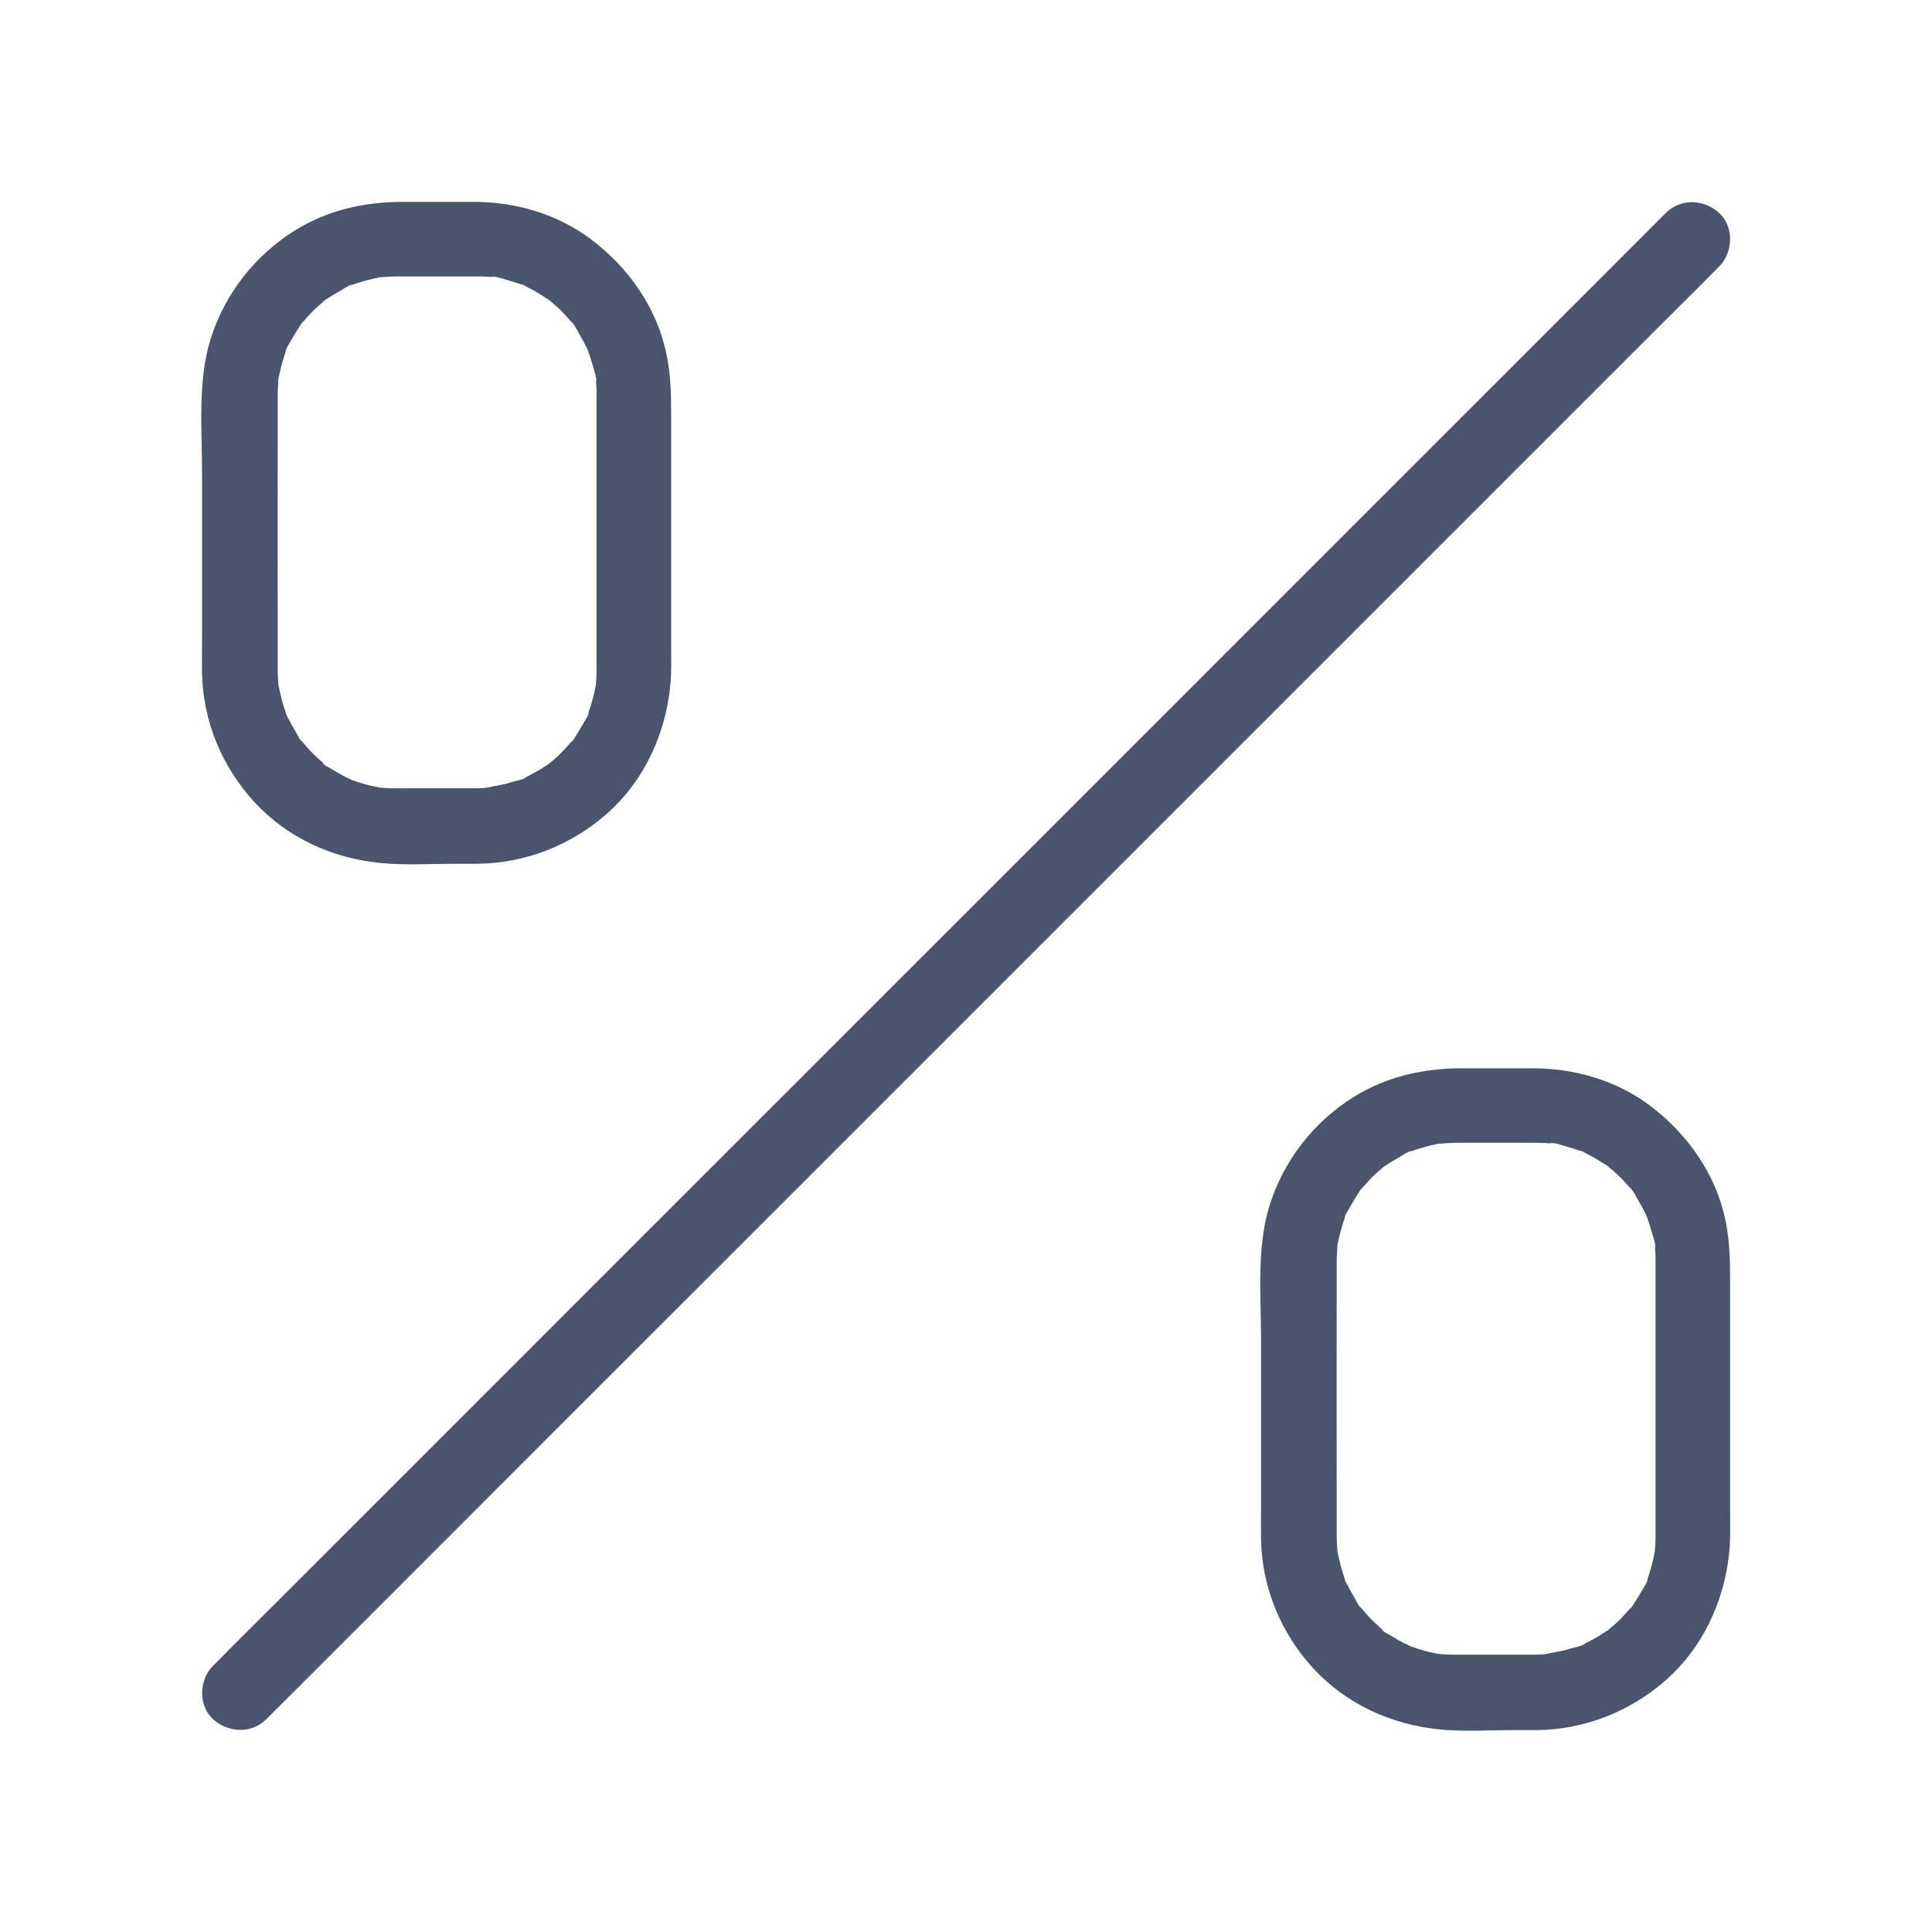
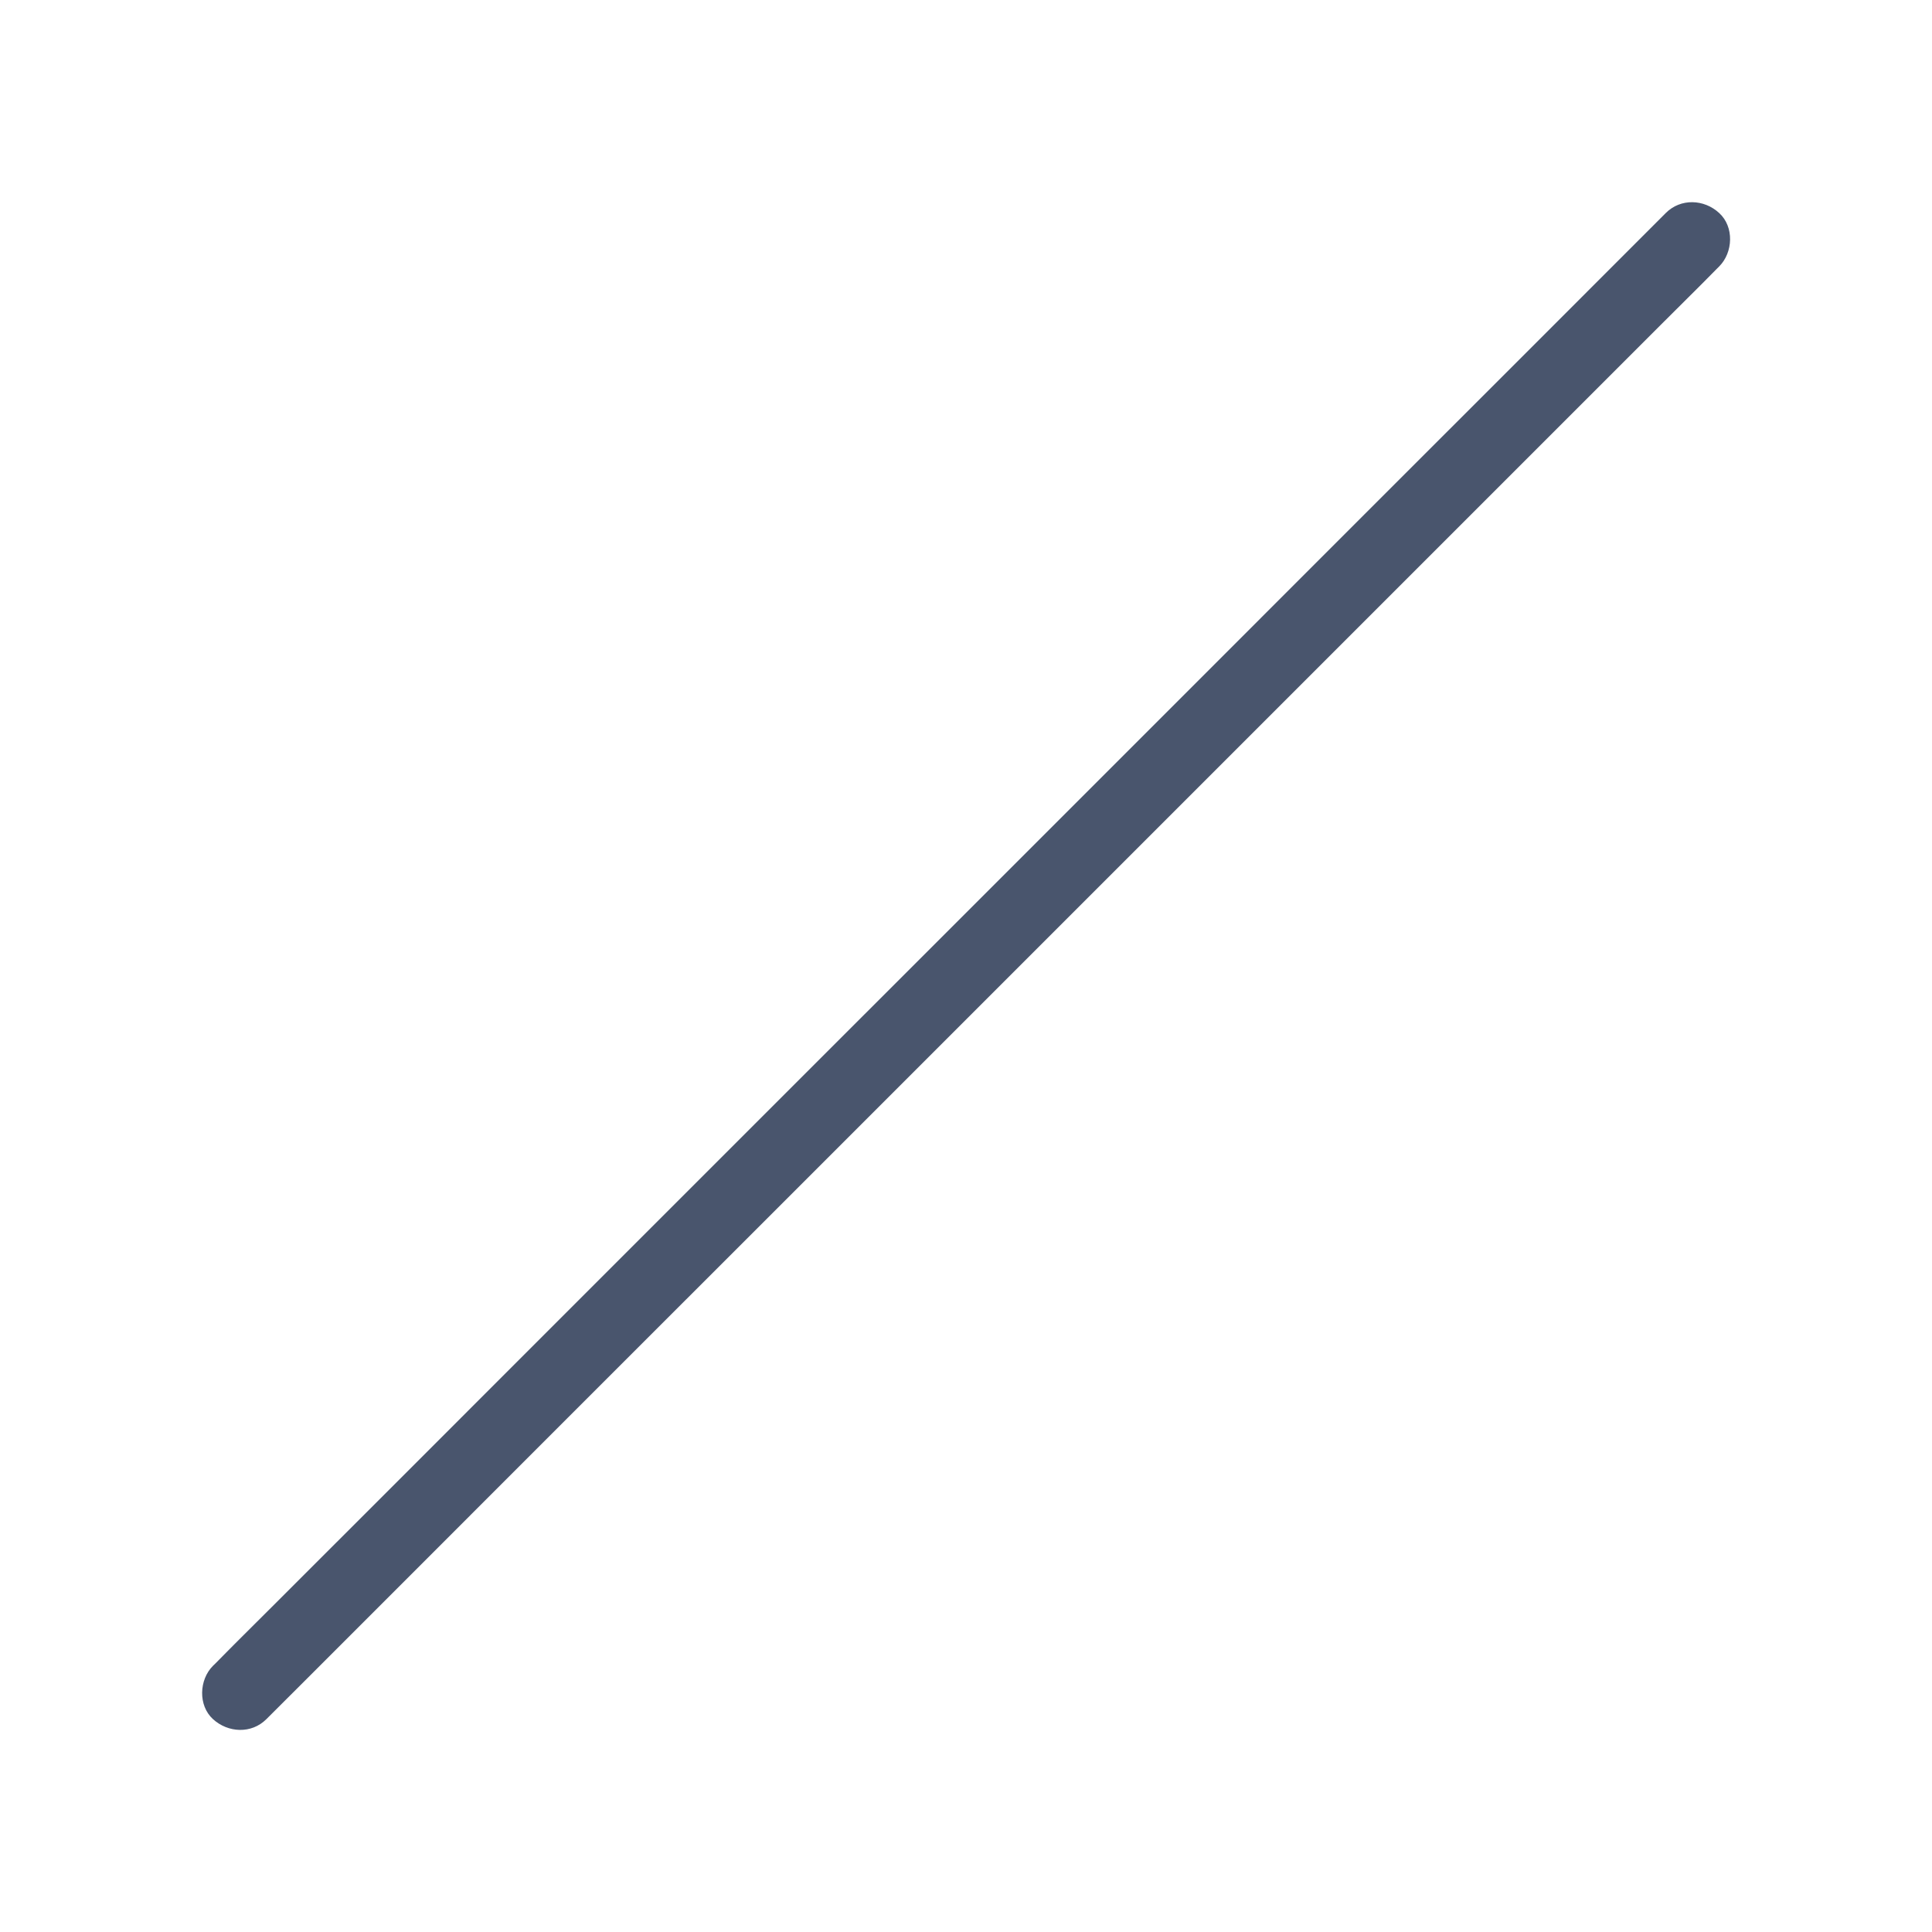
<svg xmlns="http://www.w3.org/2000/svg" width="24" height="24" viewBox="0 0 24 24" fill="none">
-   <path d="M20.693 2.646C20.531 2.808 20.37 2.97 20.208 3.131C19.772 3.567 19.334 4.006 18.898 4.442C18.248 5.091 17.599 5.74 16.95 6.389C16.163 7.177 15.375 7.964 14.588 8.752C13.72 9.619 12.853 10.486 11.984 11.356C11.114 12.225 10.242 13.097 9.373 13.966C8.557 14.782 7.739 15.6 6.923 16.416C6.237 17.102 5.552 17.787 4.866 18.474C4.369 18.97 3.874 19.465 3.377 19.962C3.143 20.196 2.909 20.426 2.677 20.663C2.667 20.672 2.656 20.684 2.646 20.693C2.473 20.866 2.459 21.185 2.646 21.356C2.834 21.527 3.124 21.541 3.309 21.356C3.471 21.195 3.633 21.033 3.795 20.871C4.231 20.435 4.669 19.997 5.105 19.561C5.754 18.912 6.403 18.263 7.052 17.613C7.84 16.826 8.627 16.038 9.415 15.251C10.282 14.384 11.149 13.517 12.019 12.647C12.888 11.777 13.76 10.906 14.63 10.036C15.445 9.22 16.263 8.402 17.079 7.587C17.766 6.9 18.45 6.216 19.137 5.529C19.634 5.032 20.128 4.538 20.625 4.041C20.859 3.806 21.094 3.577 21.326 3.34L21.356 3.31C21.53 3.136 21.544 2.817 21.356 2.646C21.169 2.473 20.878 2.461 20.693 2.646Z" fill="#49556D" />
-   <path d="M5.927 9.792C5.66 9.792 5.393 9.792 5.126 9.792C5.018 9.792 4.91 9.795 4.802 9.79C4.774 9.787 4.748 9.785 4.72 9.783C4.608 9.776 4.828 9.804 4.718 9.783C4.666 9.771 4.615 9.764 4.563 9.75C4.502 9.734 4.441 9.715 4.383 9.694C4.373 9.691 4.275 9.656 4.352 9.682C4.427 9.708 4.308 9.661 4.296 9.654C4.24 9.626 4.186 9.595 4.134 9.562C4.111 9.548 4.01 9.499 4.008 9.476C4.024 9.488 4.038 9.499 4.055 9.511C4.038 9.499 4.022 9.485 4.008 9.471C3.989 9.455 3.968 9.438 3.949 9.42C3.9 9.375 3.853 9.328 3.809 9.277C3.792 9.258 3.776 9.237 3.759 9.218C3.703 9.155 3.738 9.225 3.766 9.227C3.741 9.223 3.677 9.098 3.663 9.073C3.637 9.028 3.612 8.984 3.588 8.937C3.581 8.923 3.546 8.866 3.548 8.852C3.574 8.916 3.579 8.925 3.56 8.878C3.555 8.864 3.548 8.85 3.544 8.834C3.506 8.728 3.483 8.623 3.459 8.512C3.436 8.402 3.466 8.623 3.459 8.51C3.457 8.477 3.455 8.445 3.452 8.414C3.45 8.381 3.45 8.346 3.45 8.313C3.45 8.269 3.45 8.224 3.45 8.182C3.45 7.099 3.448 6.019 3.45 4.936C3.45 4.927 3.45 4.92 3.45 4.91C3.45 4.845 3.455 4.779 3.459 4.716C3.466 4.622 3.455 4.744 3.455 4.744C3.445 4.734 3.476 4.634 3.478 4.617C3.49 4.561 3.506 4.505 3.523 4.448C3.53 4.423 3.539 4.399 3.548 4.373C3.553 4.364 3.555 4.355 3.56 4.343C3.579 4.296 3.574 4.303 3.548 4.369C3.541 4.343 3.602 4.256 3.616 4.228C3.652 4.165 3.689 4.104 3.729 4.043C3.729 4.043 3.759 3.994 3.764 3.994C3.752 4.01 3.741 4.024 3.729 4.041C3.741 4.024 3.755 4.008 3.769 3.994C3.809 3.947 3.851 3.902 3.893 3.858C3.93 3.823 3.968 3.788 4.008 3.755C4.015 3.748 4.024 3.741 4.031 3.736C4.071 3.705 4.064 3.71 4.01 3.752C4.012 3.738 4.071 3.71 4.085 3.698C4.137 3.663 4.191 3.633 4.244 3.602C4.263 3.591 4.359 3.527 4.385 3.534C4.366 3.541 4.348 3.551 4.331 3.558C4.35 3.551 4.371 3.544 4.39 3.534C4.42 3.523 4.448 3.513 4.479 3.504C4.54 3.485 4.601 3.469 4.662 3.457C4.673 3.455 4.748 3.434 4.755 3.441C4.734 3.424 4.652 3.452 4.744 3.443C4.802 3.438 4.863 3.436 4.924 3.434H5.016H5.466H5.894C5.941 3.434 5.988 3.434 6.035 3.436C6.068 3.438 6.101 3.441 6.131 3.443C6.225 3.45 6.103 3.438 6.103 3.438C6.122 3.42 6.293 3.476 6.321 3.485C6.373 3.499 6.422 3.516 6.471 3.532C6.48 3.537 6.49 3.539 6.502 3.544C6.548 3.562 6.541 3.558 6.476 3.532C6.49 3.527 6.546 3.565 6.56 3.572C6.607 3.595 6.652 3.619 6.696 3.647C6.722 3.663 6.748 3.68 6.773 3.696C6.787 3.705 6.893 3.764 6.825 3.731C6.762 3.701 6.837 3.741 6.851 3.752C6.874 3.771 6.898 3.792 6.921 3.813C6.959 3.848 6.996 3.884 7.029 3.921C7.05 3.945 7.071 3.966 7.09 3.991C7.097 3.998 7.104 4.008 7.109 4.015C7.139 4.055 7.134 4.048 7.092 3.994C7.116 3.996 7.184 4.127 7.195 4.148C7.228 4.202 7.256 4.256 7.284 4.312C7.289 4.322 7.312 4.362 7.31 4.369C7.303 4.35 7.294 4.331 7.287 4.315C7.294 4.334 7.301 4.355 7.31 4.373C7.329 4.427 7.348 4.484 7.362 4.537C7.369 4.566 7.423 4.718 7.404 4.739C7.402 4.718 7.399 4.699 7.397 4.678C7.399 4.699 7.402 4.72 7.404 4.741C7.406 4.763 7.406 4.784 7.409 4.807C7.411 4.84 7.411 4.875 7.411 4.908V4.95V6.516V8.215V8.344C7.411 8.398 7.406 8.452 7.402 8.505C7.394 8.618 7.423 8.398 7.402 8.508C7.394 8.538 7.39 8.571 7.383 8.602C7.371 8.653 7.357 8.705 7.343 8.754C7.334 8.784 7.324 8.812 7.312 8.843C7.308 8.857 7.301 8.873 7.296 8.887C7.282 8.92 7.289 8.906 7.312 8.848C7.319 8.88 7.247 8.984 7.23 9.014C7.205 9.059 7.179 9.103 7.151 9.145C7.144 9.155 7.109 9.22 7.097 9.22C7.109 9.204 7.12 9.19 7.132 9.173C7.12 9.19 7.106 9.206 7.092 9.22C7.052 9.267 7.01 9.312 6.968 9.356C6.928 9.396 6.886 9.431 6.841 9.469C6.778 9.525 6.848 9.49 6.851 9.462C6.848 9.473 6.785 9.509 6.776 9.516C6.734 9.544 6.689 9.572 6.644 9.595C6.616 9.609 6.591 9.626 6.562 9.64C6.544 9.649 6.525 9.659 6.506 9.666C6.459 9.687 6.469 9.682 6.532 9.656C6.523 9.677 6.403 9.703 6.384 9.708C6.323 9.727 6.262 9.743 6.202 9.755C6.18 9.759 6.159 9.762 6.138 9.766C6.028 9.787 6.248 9.759 6.136 9.766C6.059 9.787 5.993 9.792 5.927 9.792C5.681 9.795 5.447 10.005 5.459 10.261C5.47 10.514 5.665 10.732 5.927 10.73C6.53 10.725 7.102 10.498 7.552 10.097C7.997 9.698 8.257 9.138 8.323 8.55C8.344 8.37 8.337 8.187 8.337 8.006C8.337 7.706 8.337 7.406 8.337 7.106C8.337 6.45 8.337 5.796 8.337 5.14C8.337 4.894 8.332 4.652 8.28 4.406C8.163 3.825 7.807 3.321 7.338 2.97C6.928 2.663 6.415 2.51 5.904 2.508C5.602 2.508 5.297 2.508 4.994 2.508C4.523 2.508 4.062 2.613 3.661 2.864C3.162 3.176 2.787 3.659 2.613 4.221C2.454 4.739 2.51 5.334 2.51 5.869V7.931C2.51 8.079 2.508 8.224 2.51 8.372C2.524 8.967 2.761 9.532 3.164 9.968C3.572 10.409 4.132 10.662 4.723 10.72C5.025 10.751 5.337 10.73 5.639 10.73H5.93C6.176 10.73 6.41 10.514 6.398 10.261C6.384 10.008 6.19 9.792 5.927 9.792Z" fill="#49556D" />
-   <path d="M19.083 20.555C18.815 20.555 18.548 20.555 18.281 20.555C18.173 20.555 18.065 20.557 17.958 20.552C17.93 20.55 17.904 20.548 17.875 20.546C17.763 20.538 17.983 20.567 17.873 20.546C17.822 20.534 17.77 20.527 17.718 20.513C17.658 20.496 17.597 20.477 17.538 20.456C17.529 20.454 17.43 20.419 17.508 20.445C17.583 20.471 17.463 20.424 17.451 20.417C17.395 20.389 17.341 20.358 17.29 20.325C17.266 20.311 17.165 20.262 17.163 20.238C17.18 20.25 17.194 20.262 17.21 20.274C17.194 20.262 17.177 20.248 17.163 20.234C17.144 20.217 17.123 20.201 17.105 20.182C17.055 20.138 17.008 20.091 16.964 20.039C16.947 20.02 16.931 19.999 16.915 19.981C16.858 19.917 16.893 19.988 16.922 19.99C16.896 19.985 16.833 19.861 16.819 19.835C16.793 19.791 16.767 19.746 16.744 19.699C16.736 19.685 16.701 19.629 16.704 19.615C16.73 19.678 16.734 19.688 16.715 19.641C16.711 19.627 16.704 19.613 16.699 19.596C16.662 19.491 16.638 19.385 16.615 19.275C16.591 19.165 16.622 19.385 16.615 19.273C16.612 19.24 16.61 19.207 16.608 19.177C16.605 19.144 16.605 19.109 16.605 19.076C16.605 19.031 16.605 18.987 16.605 18.945C16.605 17.862 16.603 16.781 16.605 15.699C16.605 15.689 16.605 15.682 16.605 15.673C16.605 15.607 16.61 15.542 16.615 15.478C16.622 15.385 16.61 15.506 16.61 15.506C16.601 15.497 16.631 15.396 16.633 15.38C16.645 15.324 16.662 15.267 16.678 15.211C16.685 15.185 16.694 15.162 16.704 15.136C16.708 15.127 16.711 15.117 16.715 15.106C16.734 15.059 16.73 15.066 16.704 15.131C16.697 15.106 16.758 15.019 16.772 14.991C16.807 14.928 16.844 14.867 16.884 14.806C16.884 14.806 16.915 14.756 16.919 14.756C16.908 14.773 16.896 14.787 16.884 14.803C16.896 14.787 16.91 14.771 16.924 14.756C16.964 14.71 17.006 14.665 17.048 14.62C17.086 14.585 17.123 14.55 17.163 14.517C17.17 14.51 17.18 14.503 17.186 14.499C17.226 14.468 17.219 14.473 17.165 14.515C17.168 14.501 17.226 14.473 17.24 14.461C17.292 14.426 17.346 14.396 17.4 14.365C17.419 14.353 17.515 14.29 17.54 14.297C17.522 14.304 17.503 14.313 17.486 14.32C17.505 14.313 17.526 14.306 17.545 14.297C17.576 14.285 17.604 14.276 17.634 14.267C17.695 14.248 17.756 14.231 17.817 14.22C17.829 14.217 17.904 14.196 17.911 14.203C17.89 14.187 17.808 14.215 17.899 14.206C17.958 14.201 18.018 14.199 18.079 14.196H18.171H18.621H19.05C19.097 14.196 19.143 14.196 19.19 14.199C19.223 14.201 19.256 14.203 19.287 14.206C19.38 14.213 19.258 14.201 19.258 14.201C19.277 14.182 19.448 14.239 19.476 14.248C19.528 14.262 19.577 14.278 19.626 14.295C19.636 14.299 19.645 14.302 19.657 14.306C19.704 14.325 19.697 14.32 19.631 14.295C19.645 14.29 19.701 14.328 19.715 14.335C19.762 14.358 19.807 14.381 19.851 14.41C19.877 14.426 19.903 14.442 19.929 14.459C19.943 14.468 20.048 14.527 19.98 14.494C19.917 14.463 19.992 14.503 20.006 14.515C20.029 14.534 20.053 14.555 20.076 14.576C20.114 14.611 20.151 14.646 20.184 14.684C20.205 14.707 20.226 14.728 20.245 14.754C20.252 14.761 20.259 14.771 20.264 14.777C20.294 14.817 20.29 14.81 20.247 14.756C20.271 14.759 20.339 14.89 20.351 14.911C20.383 14.965 20.412 15.019 20.44 15.075C20.444 15.085 20.468 15.124 20.465 15.131C20.458 15.113 20.449 15.094 20.442 15.078C20.449 15.096 20.456 15.117 20.465 15.136C20.484 15.19 20.503 15.246 20.517 15.3C20.524 15.328 20.578 15.481 20.559 15.502C20.557 15.481 20.555 15.462 20.552 15.441C20.555 15.462 20.557 15.483 20.559 15.504C20.561 15.525 20.561 15.546 20.564 15.57C20.566 15.602 20.566 15.638 20.566 15.671V15.713V17.278V18.977V19.106C20.566 19.16 20.561 19.214 20.557 19.268C20.55 19.381 20.578 19.16 20.557 19.27C20.55 19.301 20.545 19.334 20.538 19.364C20.526 19.416 20.512 19.467 20.498 19.517C20.489 19.547 20.48 19.575 20.468 19.606C20.463 19.62 20.456 19.636 20.451 19.65C20.437 19.683 20.444 19.669 20.468 19.61C20.475 19.643 20.402 19.746 20.386 19.777C20.36 19.821 20.334 19.866 20.306 19.908C20.299 19.917 20.264 19.983 20.252 19.983C20.264 19.967 20.276 19.953 20.287 19.936C20.276 19.953 20.262 19.969 20.247 19.983C20.208 20.03 20.165 20.074 20.123 20.119C20.083 20.159 20.041 20.194 19.997 20.231C19.933 20.288 20.004 20.253 20.006 20.224C20.004 20.236 19.94 20.271 19.931 20.278C19.889 20.306 19.844 20.335 19.8 20.358C19.772 20.372 19.746 20.389 19.718 20.402C19.699 20.412 19.68 20.421 19.662 20.428C19.615 20.449 19.624 20.445 19.687 20.419C19.678 20.44 19.558 20.466 19.54 20.471C19.479 20.489 19.418 20.506 19.357 20.517C19.336 20.522 19.315 20.524 19.294 20.529C19.183 20.55 19.404 20.522 19.291 20.529C19.214 20.55 19.148 20.555 19.083 20.555C18.837 20.557 18.602 20.768 18.614 21.024C18.625 21.277 18.82 21.495 19.083 21.492C19.685 21.488 20.257 21.26 20.707 20.86C21.152 20.461 21.412 19.901 21.478 19.313C21.499 19.132 21.492 18.949 21.492 18.769C21.492 18.469 21.492 18.169 21.492 17.869C21.492 17.213 21.492 16.559 21.492 15.902C21.492 15.656 21.487 15.415 21.436 15.169C21.319 14.588 20.962 14.084 20.494 13.732C20.083 13.425 19.57 13.273 19.059 13.271C18.757 13.271 18.452 13.271 18.15 13.271C17.679 13.271 17.217 13.376 16.816 13.627C16.317 13.938 15.942 14.421 15.768 14.984C15.609 15.502 15.665 16.097 15.665 16.631V18.694C15.665 18.842 15.663 18.987 15.665 19.135C15.68 19.73 15.916 20.295 16.319 20.731C16.727 21.171 17.287 21.424 17.878 21.483C18.18 21.514 18.492 21.492 18.794 21.492H19.085C19.331 21.492 19.565 21.277 19.554 21.024C19.542 20.77 19.347 20.555 19.083 20.555Z" fill="#49556D" />
+   <path d="M20.693 2.646C19.772 3.567 19.334 4.006 18.898 4.442C18.248 5.091 17.599 5.74 16.95 6.389C16.163 7.177 15.375 7.964 14.588 8.752C13.72 9.619 12.853 10.486 11.984 11.356C11.114 12.225 10.242 13.097 9.373 13.966C8.557 14.782 7.739 15.6 6.923 16.416C6.237 17.102 5.552 17.787 4.866 18.474C4.369 18.97 3.874 19.465 3.377 19.962C3.143 20.196 2.909 20.426 2.677 20.663C2.667 20.672 2.656 20.684 2.646 20.693C2.473 20.866 2.459 21.185 2.646 21.356C2.834 21.527 3.124 21.541 3.309 21.356C3.471 21.195 3.633 21.033 3.795 20.871C4.231 20.435 4.669 19.997 5.105 19.561C5.754 18.912 6.403 18.263 7.052 17.613C7.84 16.826 8.627 16.038 9.415 15.251C10.282 14.384 11.149 13.517 12.019 12.647C12.888 11.777 13.76 10.906 14.63 10.036C15.445 9.22 16.263 8.402 17.079 7.587C17.766 6.9 18.45 6.216 19.137 5.529C19.634 5.032 20.128 4.538 20.625 4.041C20.859 3.806 21.094 3.577 21.326 3.34L21.356 3.31C21.53 3.136 21.544 2.817 21.356 2.646C21.169 2.473 20.878 2.461 20.693 2.646Z" fill="#49556D" />
</svg>